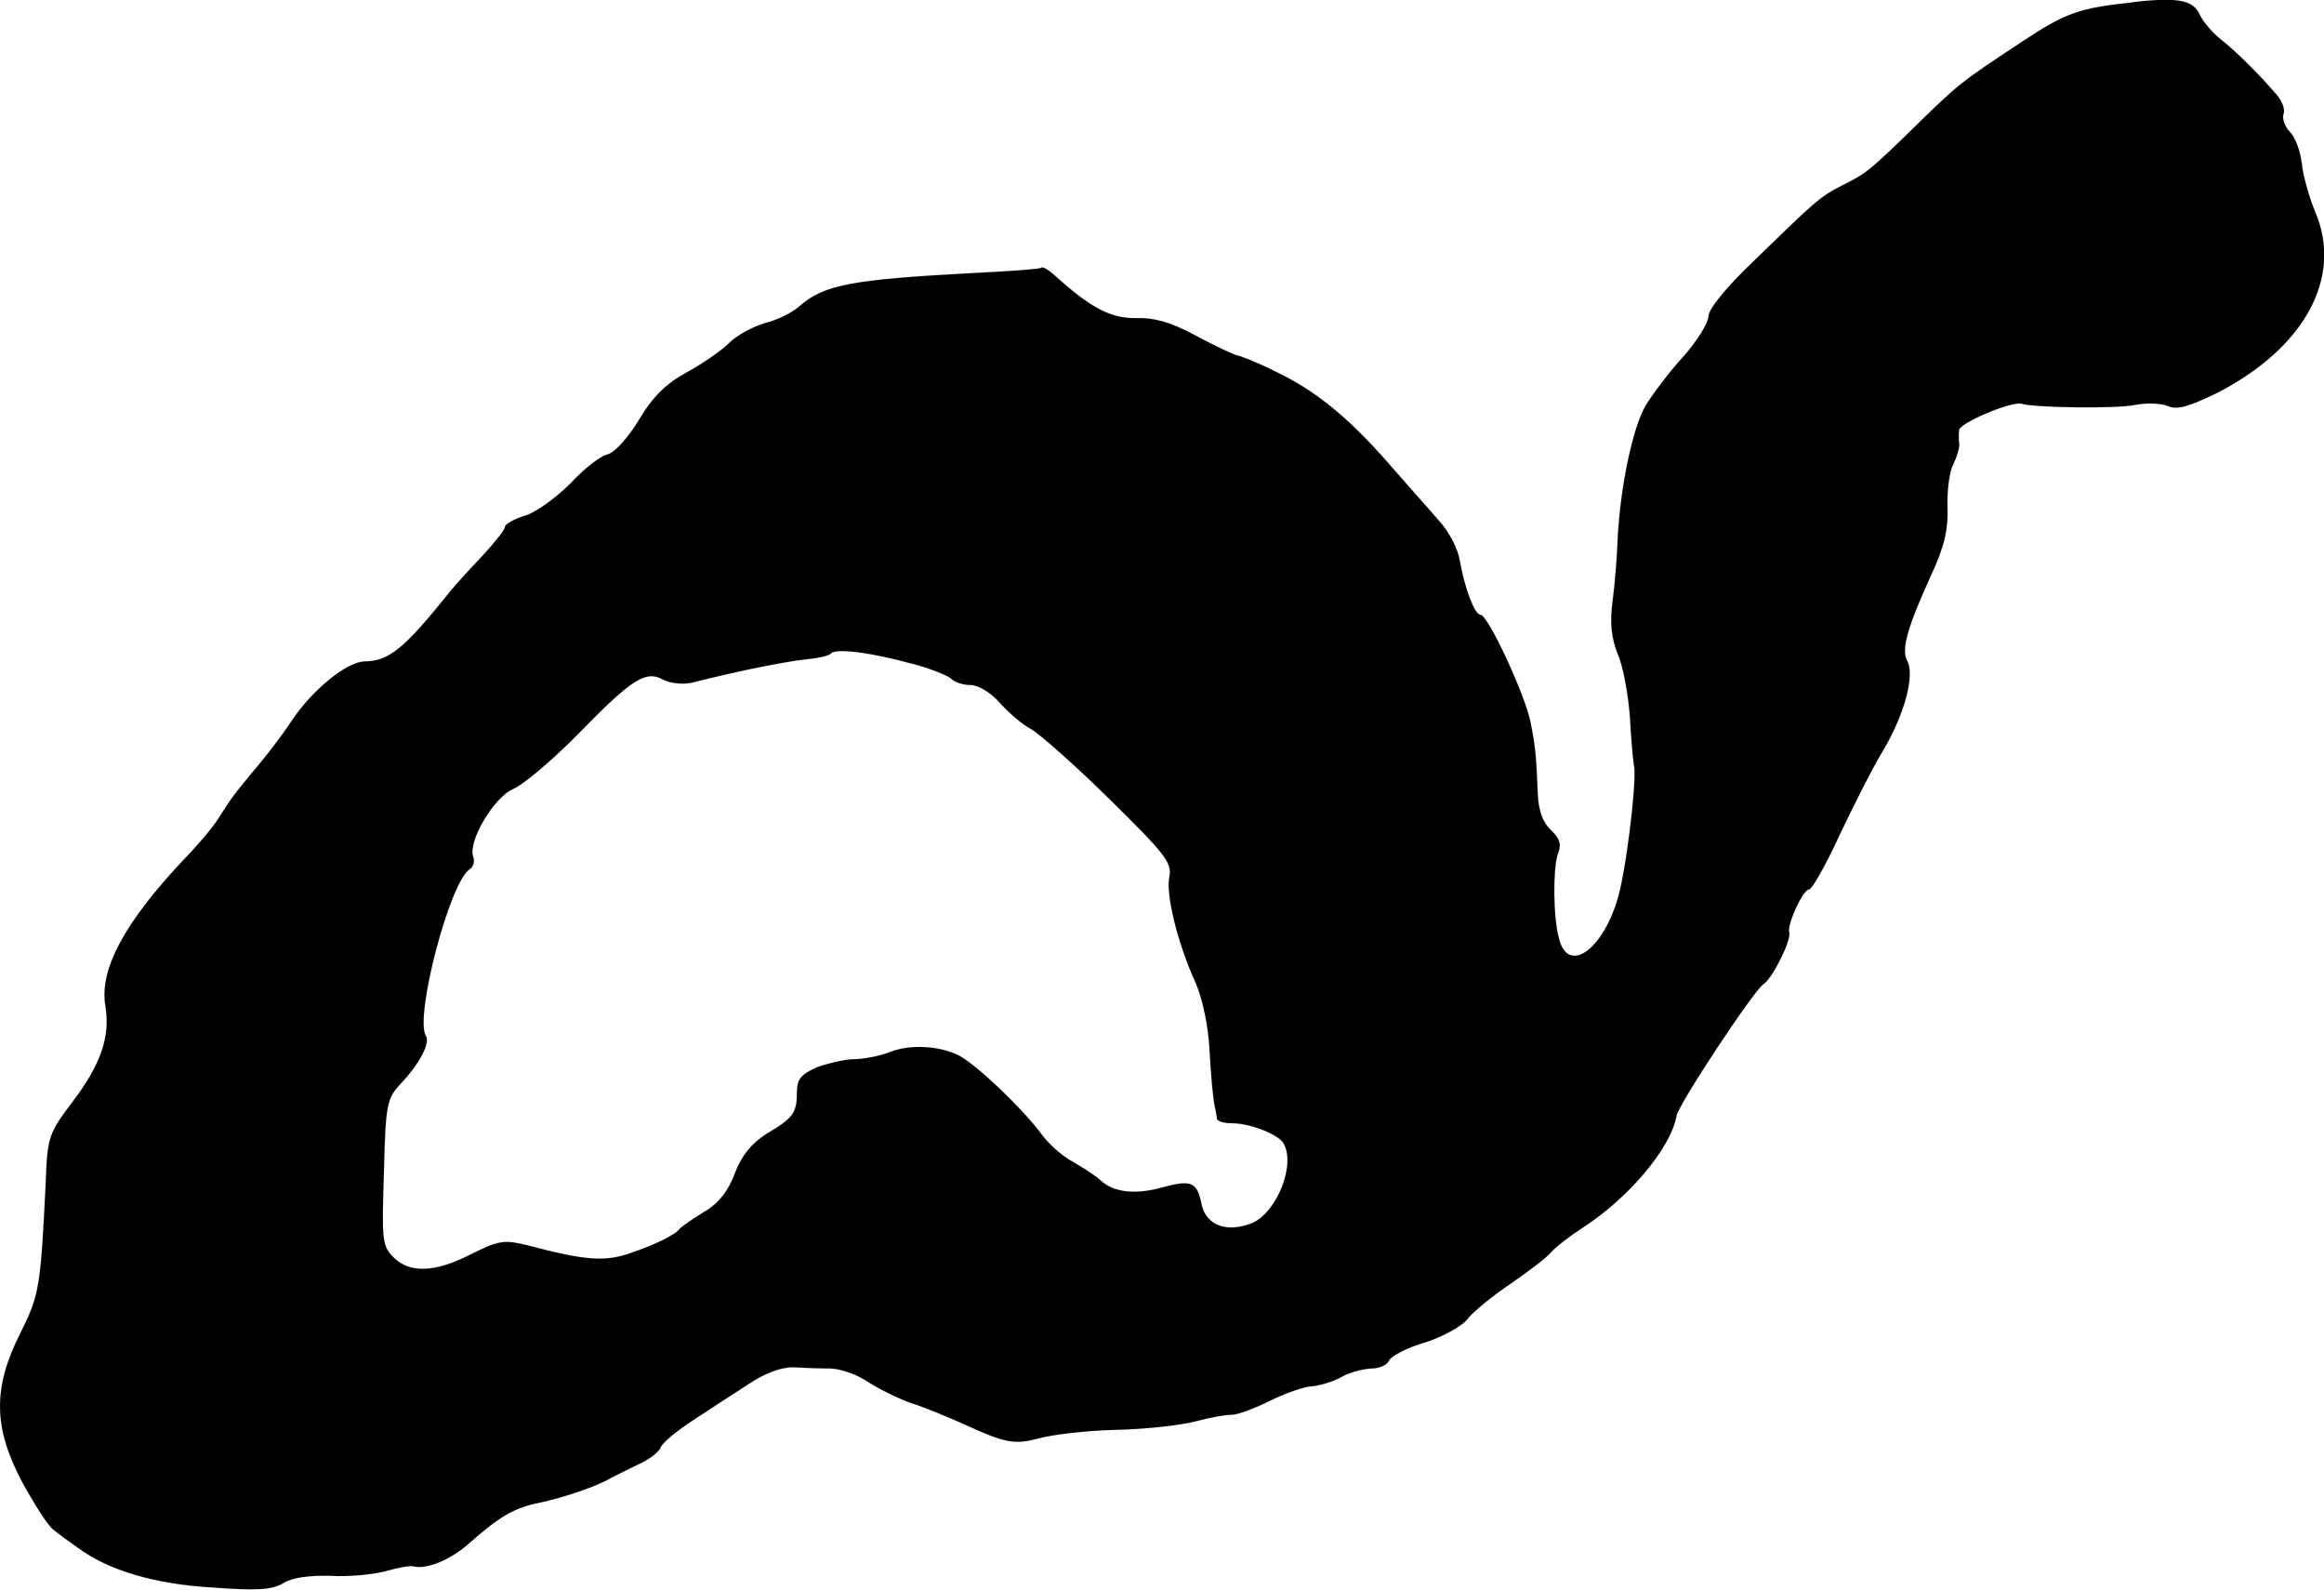
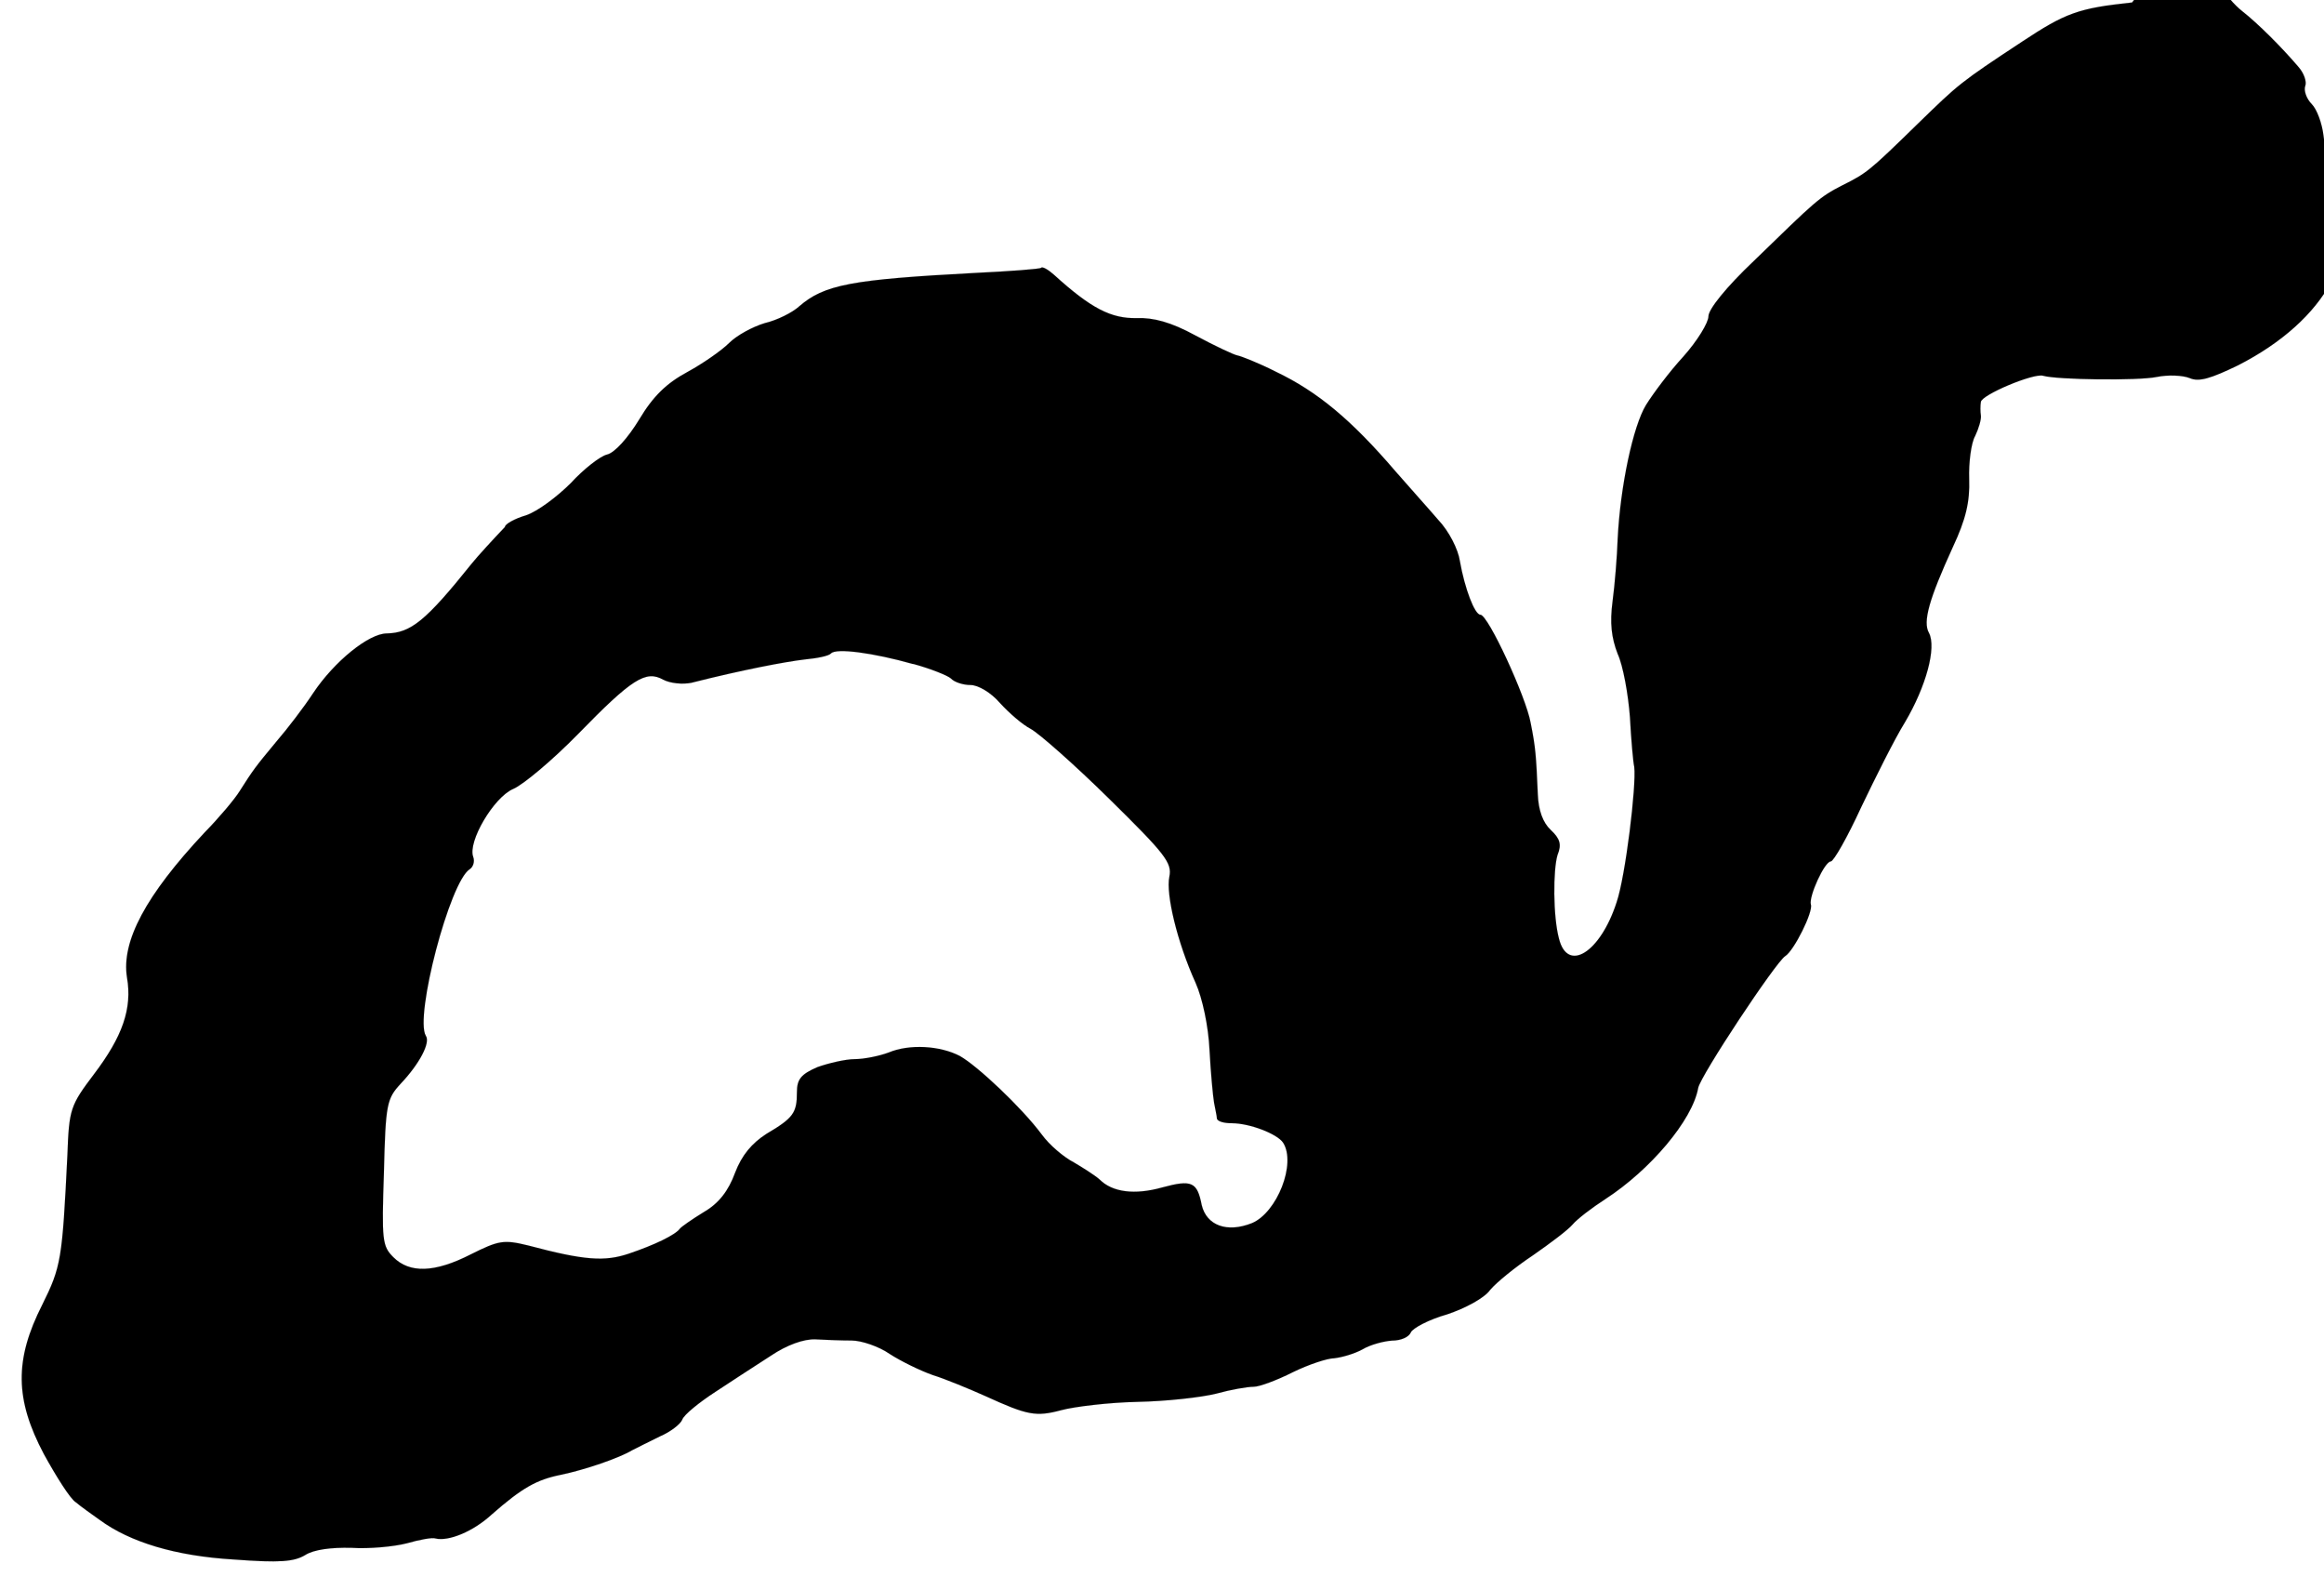
<svg xmlns="http://www.w3.org/2000/svg" version="1.1" width="11.227mm" height="7.678mm" viewBox="0 0 31.824 21.764">
  <defs>
    <style type="text/css">
      .c {
        stroke: #000;
        stroke-miterlimit: 10;
        stroke-width: .001px;
      }
    </style>
  </defs>
-   <path class="c" d="M29.196,.034c-.738,.078-.914,.145-1.504,.535-.859,.566-.867,.578-1.434,1.129-.664,.648-.695,.672-1.031,.84-.312,.16-.359,.207-1.207,1.031-.379,.359-.625,.664-.625,.762,0,.086-.152,.336-.344,.551-.191,.207-.418,.512-.512,.664-.176,.289-.352,1.113-.387,1.832-.008,.238-.039,.625-.07,.855-.039,.297-.016,.496,.07,.719,.074,.16,.145,.555,.168,.867,.016,.301,.043,.613,.059,.68,.031,.254-.121,1.504-.242,1.855-.223,.688-.672,.969-.789,.496-.082-.305-.082-.938-.02-1.145,.059-.145,.035-.223-.094-.344-.105-.098-.168-.266-.176-.488-.023-.535-.031-.641-.098-.977-.062-.352-.582-1.48-.688-1.48-.078,0-.215-.359-.281-.734-.023-.16-.148-.41-.301-.57-.137-.16-.402-.453-.578-.656-.609-.711-1.07-1.094-1.641-1.367-.238-.121-.48-.215-.527-.223s-.305-.129-.574-.273c-.336-.184-.578-.246-.801-.238-.352,.008-.625-.129-1.137-.594-.078-.07-.16-.117-.176-.094-.016,.016-.426,.047-.91,.07-1.691,.09-2.059,.16-2.402,.457-.094,.086-.305,.191-.473,.23-.168,.051-.383,.168-.488,.273-.102,.102-.359,.281-.574,.398-.281,.152-.465,.328-.656,.648-.152,.25-.336,.457-.441,.48-.094,.023-.32,.199-.496,.391-.184,.184-.453,.387-.613,.441-.16,.047-.289,.121-.289,.16s-.137,.207-.297,.383c-.168,.176-.375,.402-.457,.504-.629,.785-.832,.945-1.16,.953-.246,0-.719,.383-1.008,.816-.125,.191-.352,.488-.504,.664-.293,.352-.32,.391-.504,.68-.07,.113-.285,.367-.48,.566-.805,.859-1.141,1.488-1.062,1.984,.074,.426-.062,.809-.449,1.32-.328,.434-.344,.48-.367,1.113-.07,1.43-.086,1.527-.344,2.047-.383,.754-.375,1.297,.023,2.047,.168,.305,.359,.609,.434,.656,.07,.059,.223,.168,.328,.242,.414,.305,1.039,.496,1.84,.543,.625,.047,.824,.031,.977-.062,.117-.074,.352-.105,.633-.098,.238,.016,.582-.016,.758-.062,.176-.051,.352-.082,.391-.066,.18,.043,.516-.094,.77-.328,.418-.367,.617-.477,.945-.543,.336-.07,.801-.23,.977-.336,.062-.031,.238-.121,.383-.191,.145-.062,.281-.168,.305-.23,.023-.066,.23-.234,.453-.379,.219-.145,.562-.367,.762-.496,.215-.145,.449-.23,.609-.223,.133,.008,.359,.016,.496,.016,.133,0,.375,.082,.52,.184,.152,.098,.414,.227,.59,.289,.176,.055,.504,.191,.723,.289,.574,.262,.688,.285,1.039,.191,.176-.047,.648-.105,1.039-.113,.402-.008,.879-.062,1.082-.113,.199-.055,.422-.094,.512-.094,.078,0,.32-.09,.535-.199,.215-.105,.473-.191,.566-.191,.105-.012,.273-.059,.387-.121,.109-.066,.293-.113,.406-.121,.121,0,.23-.047,.258-.113,.023-.055,.246-.176,.496-.246,.246-.082,.512-.223,.59-.336,.09-.105,.344-.312,.586-.473,.23-.16,.477-.344,.543-.422,.062-.074,.262-.227,.449-.348,.613-.398,1.191-1.078,1.27-1.52,.031-.168,1.059-1.719,1.191-1.805,.121-.074,.387-.609,.352-.707-.031-.109,.188-.59,.273-.59,.039,0,.23-.336,.418-.746,.191-.398,.453-.926,.598-1.16,.289-.488,.434-1.023,.328-1.223-.086-.152,0-.457,.328-1.176,.176-.375,.234-.617,.223-.93-.008-.223,.027-.496,.082-.59,.047-.098,.086-.227,.078-.281-.008-.047-.008-.137,0-.184,.008-.098,.723-.398,.852-.359,.191,.055,1.301,.07,1.559,.016,.152-.031,.352-.023,.449,.016,.125,.055,.285,.008,.664-.176,1.207-.617,1.734-1.586,1.352-2.48-.082-.199-.168-.496-.184-.664-.02-.168-.09-.359-.16-.43-.074-.074-.113-.188-.09-.25,.023-.055-.016-.176-.098-.266-.223-.262-.551-.59-.766-.758-.113-.09-.234-.234-.281-.328-.086-.207-.305-.25-.926-.176ZM12.505,9.089c.242,.066,.473,.16,.516,.199,.047,.051,.168,.09,.27,.09,.105,0,.281,.105,.402,.246,.125,.137,.309,.297,.422,.355,.113,.062,.594,.484,1.074,.957,.766,.754,.863,.875,.824,1.066-.051,.238,.109,.902,.359,1.453,.094,.211,.176,.594,.191,.922,.016,.305,.047,.633,.062,.719,.016,.09,.039,.184,.039,.219,.012,.039,.098,.062,.203,.062,.246,0,.621,.145,.703,.266,.184,.285-.082,.957-.426,1.102-.344,.137-.621,.031-.688-.246-.062-.32-.137-.352-.543-.242-.375,.105-.68,.066-.855-.109-.066-.059-.227-.16-.352-.234-.137-.07-.336-.238-.441-.383-.273-.367-.879-.938-1.121-1.074-.27-.141-.688-.168-.977-.047-.125,.047-.336,.09-.461,.09-.129,0-.359,.055-.512,.109-.227,.098-.281,.168-.281,.344,0,.281-.047,.352-.418,.57-.199,.129-.336,.289-.43,.535-.09,.246-.223,.418-.426,.535-.16,.098-.305,.199-.328,.227-.062,.086-.344,.223-.703,.344-.328,.109-.598,.094-1.375-.113-.336-.082-.402-.07-.785,.121-.496,.254-.84,.262-1.062,.039-.152-.152-.16-.23-.129-1.16,.023-.938,.039-1.008,.23-1.215,.258-.273,.41-.562,.344-.656-.156-.258,.328-2.113,.602-2.281,.047-.031,.07-.105,.047-.168-.078-.207,.281-.816,.547-.93,.133-.055,.535-.391,.887-.75,.742-.762,.93-.879,1.168-.746,.098,.051,.266,.066,.383,.043,.695-.176,1.289-.289,1.555-.32,.168-.016,.328-.047,.359-.082,.07-.078,.582-.008,1.125,.145Z" />
+   <path class="c" d="M29.196,.034c-.738,.078-.914,.145-1.504,.535-.859,.566-.867,.578-1.434,1.129-.664,.648-.695,.672-1.031,.84-.312,.16-.359,.207-1.207,1.031-.379,.359-.625,.664-.625,.762,0,.086-.152,.336-.344,.551-.191,.207-.418,.512-.512,.664-.176,.289-.352,1.113-.387,1.832-.008,.238-.039,.625-.07,.855-.039,.297-.016,.496,.07,.719,.074,.16,.145,.555,.168,.867,.016,.301,.043,.613,.059,.68,.031,.254-.121,1.504-.242,1.855-.223,.688-.672,.969-.789,.496-.082-.305-.082-.938-.02-1.145,.059-.145,.035-.223-.094-.344-.105-.098-.168-.266-.176-.488-.023-.535-.031-.641-.098-.977-.062-.352-.582-1.48-.688-1.48-.078,0-.215-.359-.281-.734-.023-.16-.148-.41-.301-.57-.137-.16-.402-.453-.578-.656-.609-.711-1.07-1.094-1.641-1.367-.238-.121-.48-.215-.527-.223s-.305-.129-.574-.273c-.336-.184-.578-.246-.801-.238-.352,.008-.625-.129-1.137-.594-.078-.07-.16-.117-.176-.094-.016,.016-.426,.047-.91,.07-1.691,.09-2.059,.16-2.402,.457-.094,.086-.305,.191-.473,.23-.168,.051-.383,.168-.488,.273-.102,.102-.359,.281-.574,.398-.281,.152-.465,.328-.656,.648-.152,.25-.336,.457-.441,.48-.094,.023-.32,.199-.496,.391-.184,.184-.453,.387-.613,.441-.16,.047-.289,.121-.289,.16c-.168,.176-.375,.402-.457,.504-.629,.785-.832,.945-1.16,.953-.246,0-.719,.383-1.008,.816-.125,.191-.352,.488-.504,.664-.293,.352-.32,.391-.504,.68-.07,.113-.285,.367-.48,.566-.805,.859-1.141,1.488-1.062,1.984,.074,.426-.062,.809-.449,1.32-.328,.434-.344,.48-.367,1.113-.07,1.43-.086,1.527-.344,2.047-.383,.754-.375,1.297,.023,2.047,.168,.305,.359,.609,.434,.656,.07,.059,.223,.168,.328,.242,.414,.305,1.039,.496,1.84,.543,.625,.047,.824,.031,.977-.062,.117-.074,.352-.105,.633-.098,.238,.016,.582-.016,.758-.062,.176-.051,.352-.082,.391-.066,.18,.043,.516-.094,.77-.328,.418-.367,.617-.477,.945-.543,.336-.07,.801-.23,.977-.336,.062-.031,.238-.121,.383-.191,.145-.062,.281-.168,.305-.23,.023-.066,.23-.234,.453-.379,.219-.145,.562-.367,.762-.496,.215-.145,.449-.23,.609-.223,.133,.008,.359,.016,.496,.016,.133,0,.375,.082,.52,.184,.152,.098,.414,.227,.59,.289,.176,.055,.504,.191,.723,.289,.574,.262,.688,.285,1.039,.191,.176-.047,.648-.105,1.039-.113,.402-.008,.879-.062,1.082-.113,.199-.055,.422-.094,.512-.094,.078,0,.32-.09,.535-.199,.215-.105,.473-.191,.566-.191,.105-.012,.273-.059,.387-.121,.109-.066,.293-.113,.406-.121,.121,0,.23-.047,.258-.113,.023-.055,.246-.176,.496-.246,.246-.082,.512-.223,.59-.336,.09-.105,.344-.312,.586-.473,.23-.16,.477-.344,.543-.422,.062-.074,.262-.227,.449-.348,.613-.398,1.191-1.078,1.27-1.52,.031-.168,1.059-1.719,1.191-1.805,.121-.074,.387-.609,.352-.707-.031-.109,.188-.59,.273-.59,.039,0,.23-.336,.418-.746,.191-.398,.453-.926,.598-1.16,.289-.488,.434-1.023,.328-1.223-.086-.152,0-.457,.328-1.176,.176-.375,.234-.617,.223-.93-.008-.223,.027-.496,.082-.59,.047-.098,.086-.227,.078-.281-.008-.047-.008-.137,0-.184,.008-.098,.723-.398,.852-.359,.191,.055,1.301,.07,1.559,.016,.152-.031,.352-.023,.449,.016,.125,.055,.285,.008,.664-.176,1.207-.617,1.734-1.586,1.352-2.48-.082-.199-.168-.496-.184-.664-.02-.168-.09-.359-.16-.43-.074-.074-.113-.188-.09-.25,.023-.055-.016-.176-.098-.266-.223-.262-.551-.59-.766-.758-.113-.09-.234-.234-.281-.328-.086-.207-.305-.25-.926-.176ZM12.505,9.089c.242,.066,.473,.16,.516,.199,.047,.051,.168,.09,.27,.09,.105,0,.281,.105,.402,.246,.125,.137,.309,.297,.422,.355,.113,.062,.594,.484,1.074,.957,.766,.754,.863,.875,.824,1.066-.051,.238,.109,.902,.359,1.453,.094,.211,.176,.594,.191,.922,.016,.305,.047,.633,.062,.719,.016,.09,.039,.184,.039,.219,.012,.039,.098,.062,.203,.062,.246,0,.621,.145,.703,.266,.184,.285-.082,.957-.426,1.102-.344,.137-.621,.031-.688-.246-.062-.32-.137-.352-.543-.242-.375,.105-.68,.066-.855-.109-.066-.059-.227-.16-.352-.234-.137-.07-.336-.238-.441-.383-.273-.367-.879-.938-1.121-1.074-.27-.141-.688-.168-.977-.047-.125,.047-.336,.09-.461,.09-.129,0-.359,.055-.512,.109-.227,.098-.281,.168-.281,.344,0,.281-.047,.352-.418,.57-.199,.129-.336,.289-.43,.535-.09,.246-.223,.418-.426,.535-.16,.098-.305,.199-.328,.227-.062,.086-.344,.223-.703,.344-.328,.109-.598,.094-1.375-.113-.336-.082-.402-.07-.785,.121-.496,.254-.84,.262-1.062,.039-.152-.152-.16-.23-.129-1.16,.023-.938,.039-1.008,.23-1.215,.258-.273,.41-.562,.344-.656-.156-.258,.328-2.113,.602-2.281,.047-.031,.07-.105,.047-.168-.078-.207,.281-.816,.547-.93,.133-.055,.535-.391,.887-.75,.742-.762,.93-.879,1.168-.746,.098,.051,.266,.066,.383,.043,.695-.176,1.289-.289,1.555-.32,.168-.016,.328-.047,.359-.082,.07-.078,.582-.008,1.125,.145Z" />
</svg>